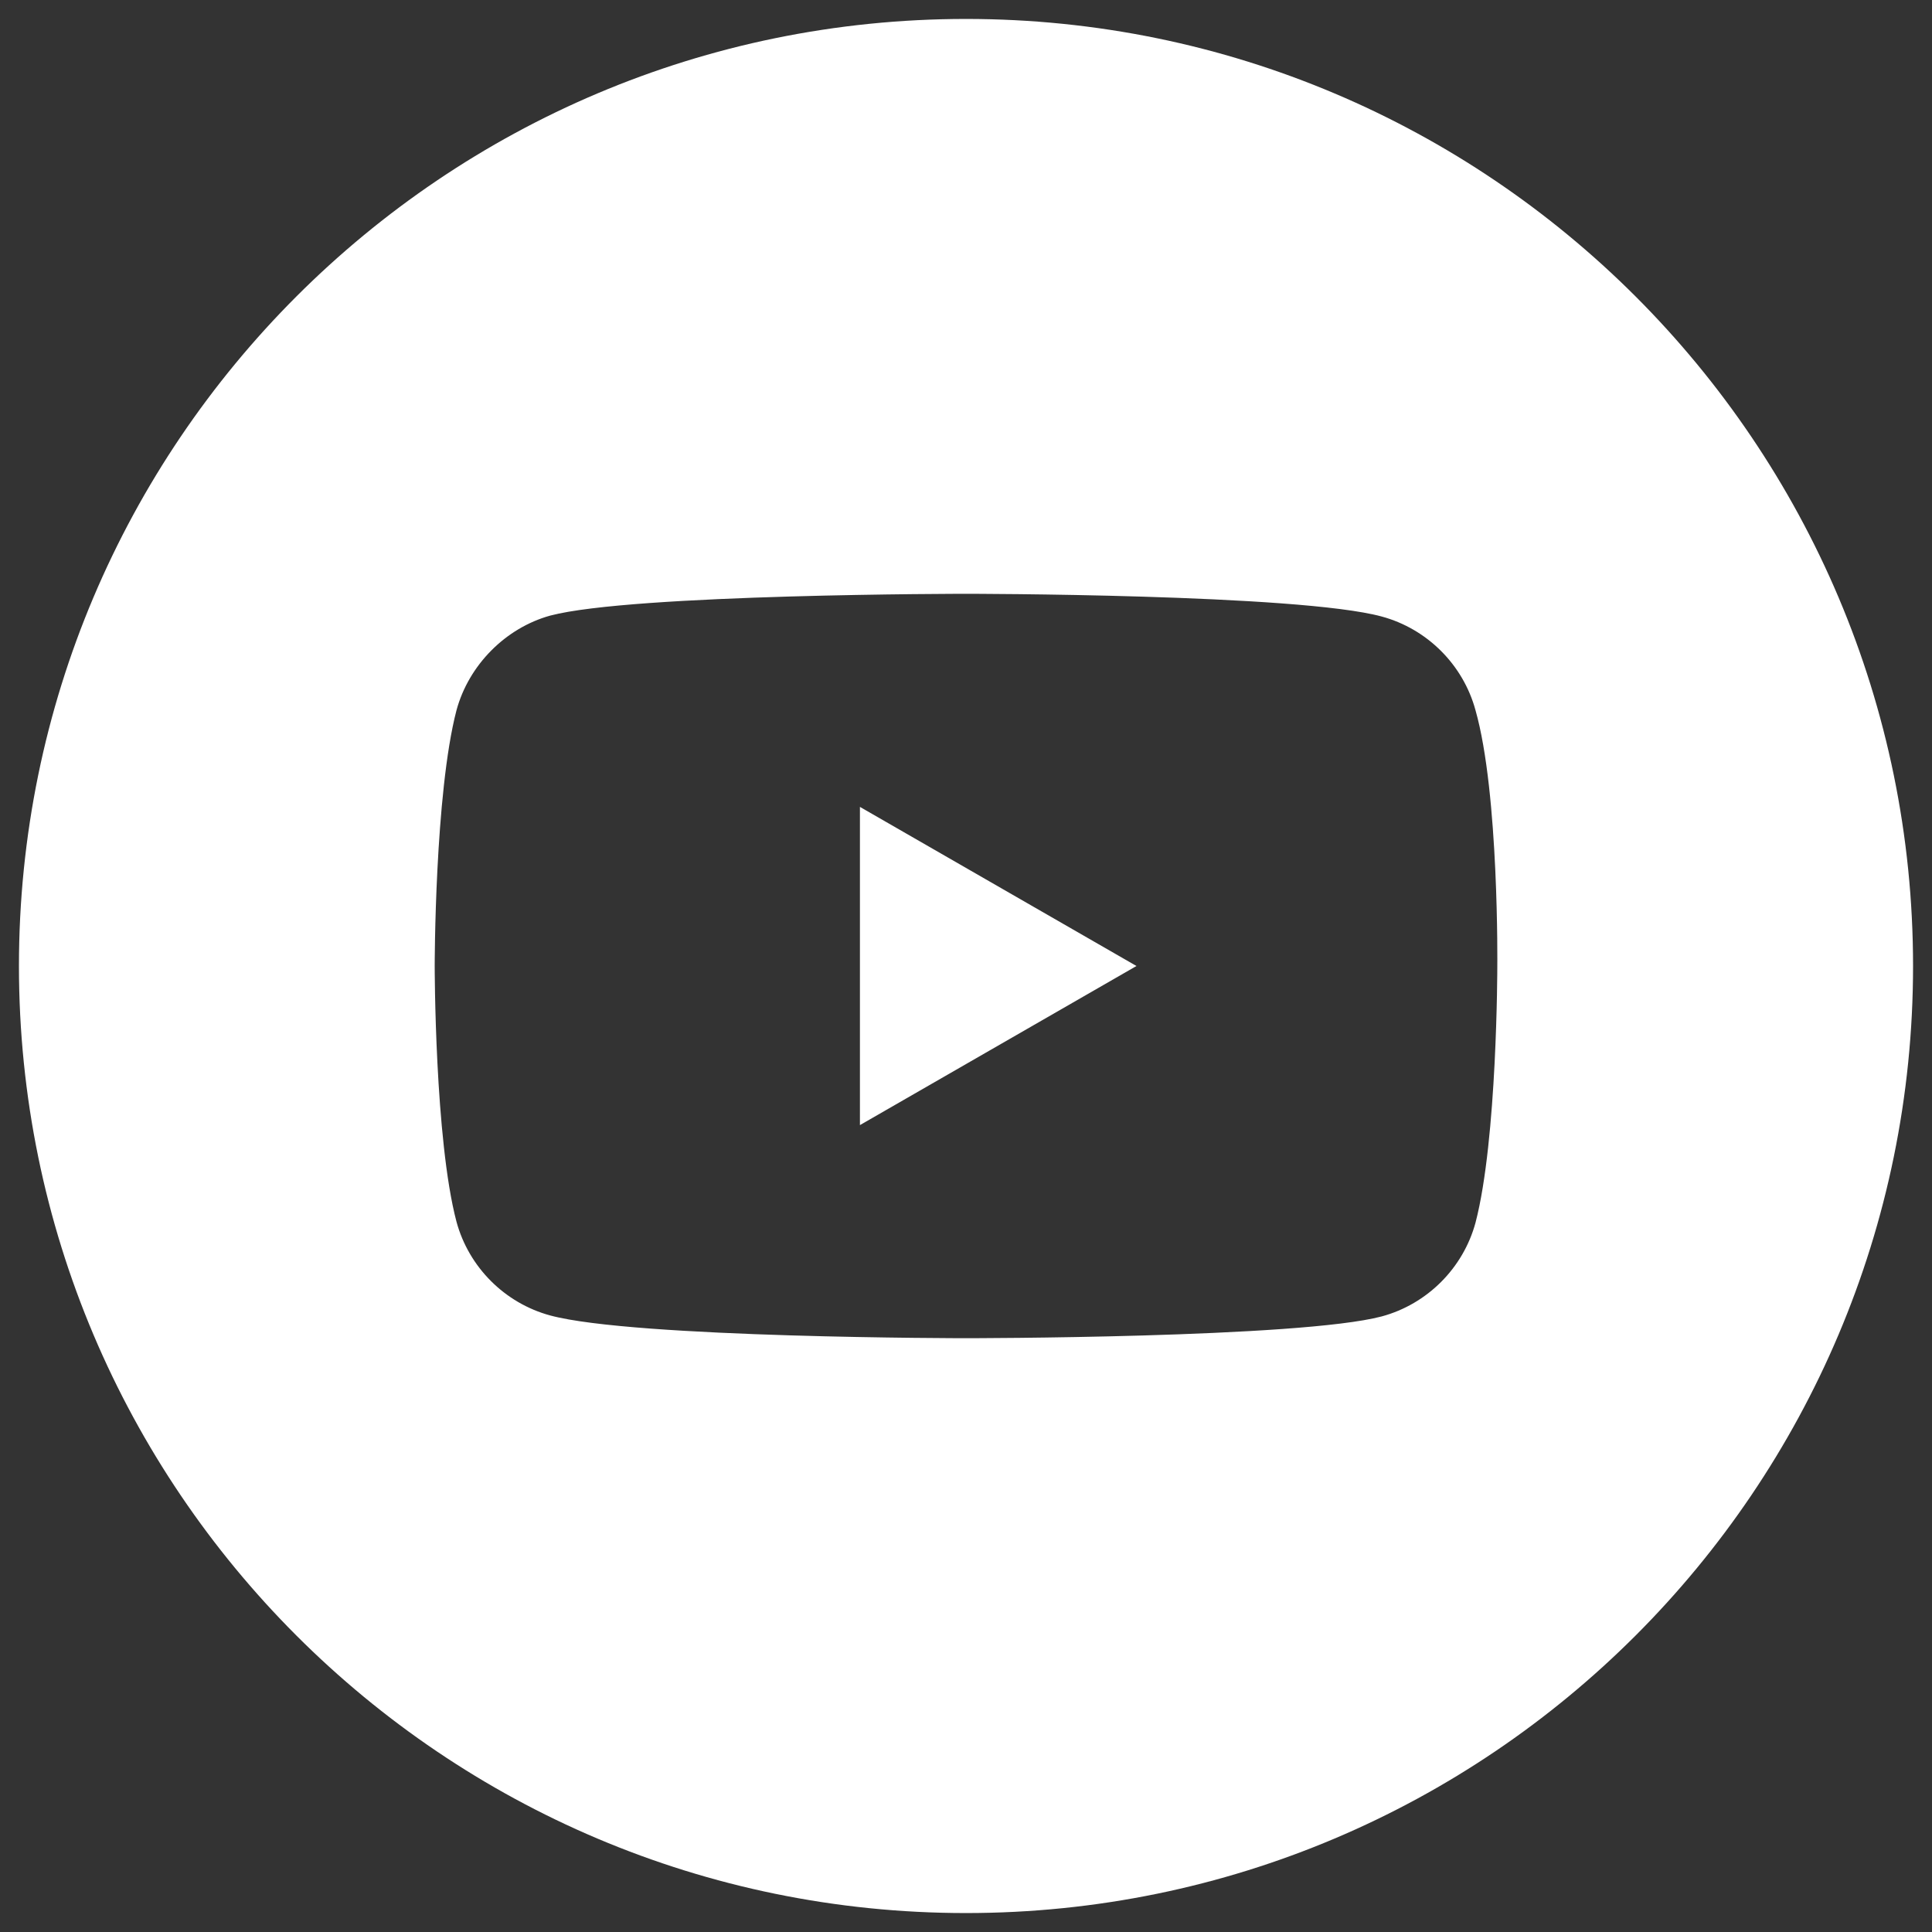
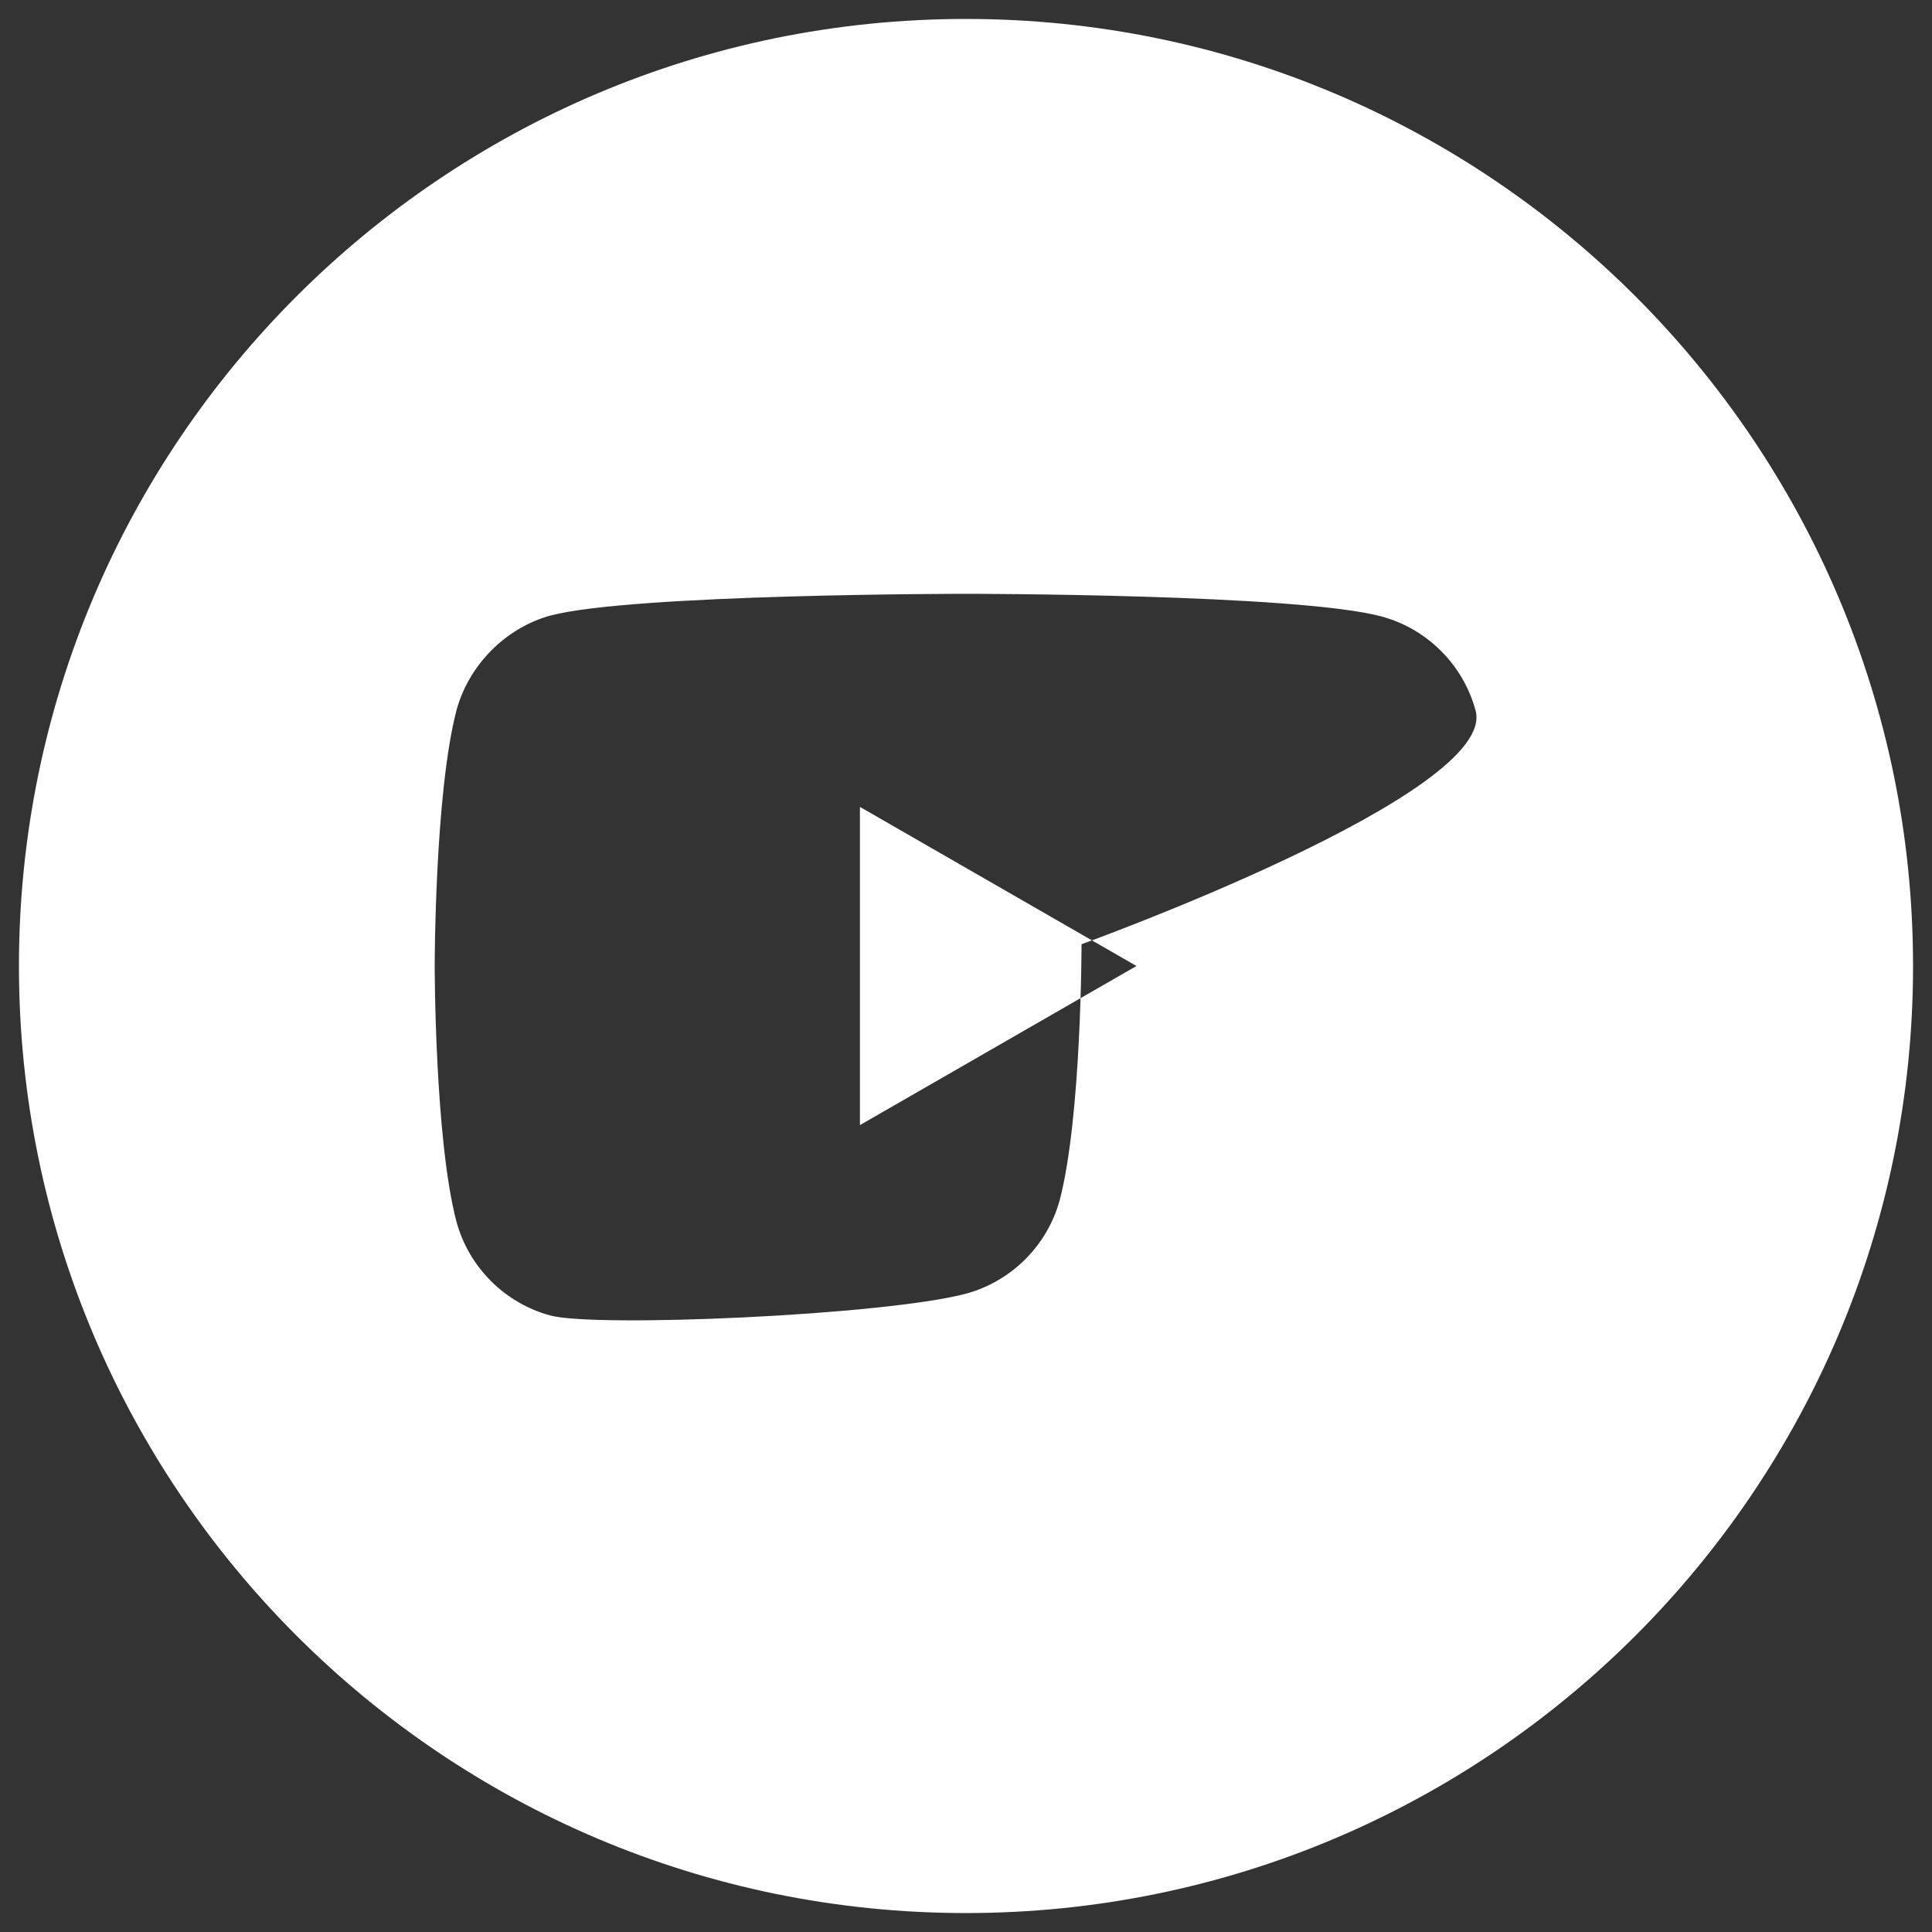
<svg xmlns="http://www.w3.org/2000/svg" version="1.1" id="Capa_1" x="0px" y="0px" viewBox="0 0 204 204" style="enable-background:new 0 0 204 204;" xml:space="preserve">
  <rect x="0" y="0" width="204" height="204" fill="#333333" stroke="none" />
  <style type="text/css">
	.st0{fill:#FFFFFF;}
</style>
-   <path class="st0" d="M202,102c0,55.2-44.8,100-100,100S2,157.2,2,102S46.8,2,102,2S202,46.8,202,102z M155.8,75  c-1.3-4.8-5.1-8.6-9.9-9.9c-8.8-2.4-43.9-2.4-43.9-2.4s-35.2,0-43.9,2.3c-4.7,1.3-8.6,5.2-9.9,10c-2.3,8.8-2.3,27-2.3,27  s0,18.3,2.3,27c1.3,4.8,5.1,8.6,9.9,9.9c8.9,2.4,43.9,2.4,43.9,2.4s35.2,0,43.9-2.3c4.8-1.3,8.6-5.1,9.9-9.9c2.3-8.8,2.3-27,2.3-27  S158.3,83.8,155.8,75z M90.8,118.8L120,102L90.8,85.2V118.8z" />
+   <path class="st0" d="M202,102c0,55.2-44.8,100-100,100S2,157.2,2,102S46.8,2,102,2S202,46.8,202,102z M155.8,75  c-1.3-4.8-5.1-8.6-9.9-9.9c-8.8-2.4-43.9-2.4-43.9-2.4s-35.2,0-43.9,2.3c-4.7,1.3-8.6,5.2-9.9,10c-2.3,8.8-2.3,27-2.3,27  s0,18.3,2.3,27c1.3,4.8,5.1,8.6,9.9,9.9s35.2,0,43.9-2.3c4.8-1.3,8.6-5.1,9.9-9.9c2.3-8.8,2.3-27,2.3-27  S158.3,83.8,155.8,75z M90.8,118.8L120,102L90.8,85.2V118.8z" />
</svg>